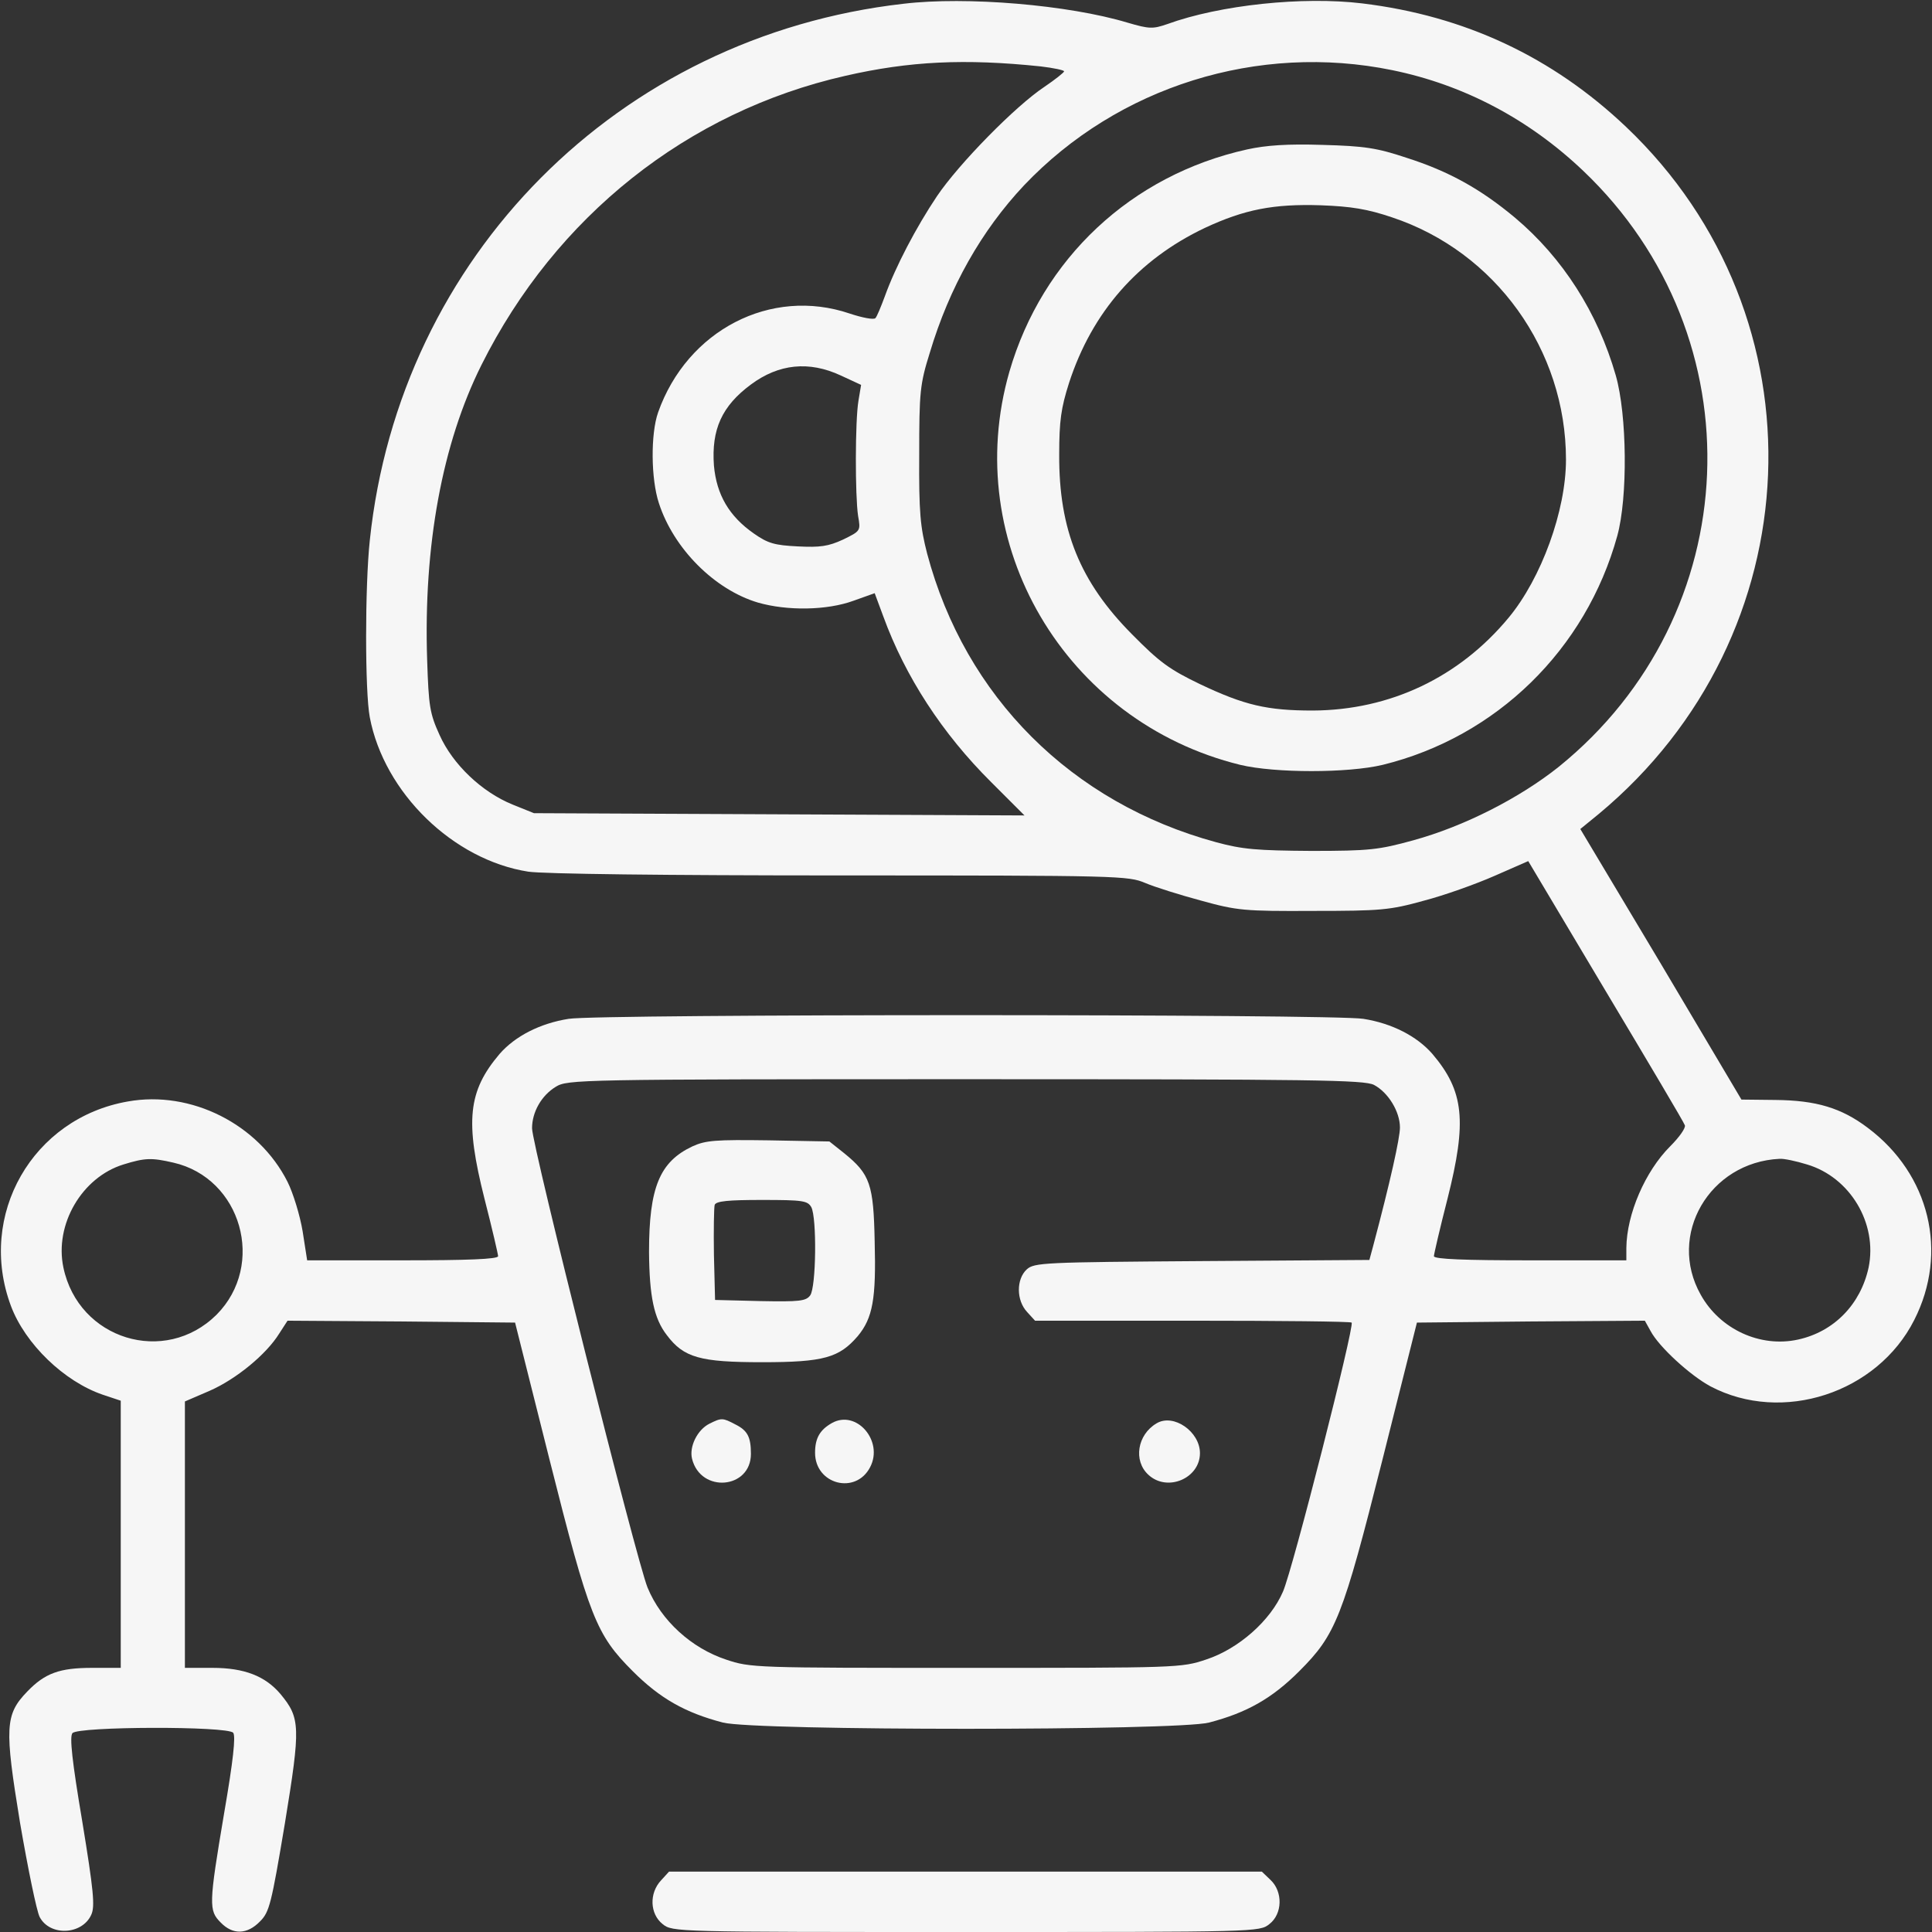
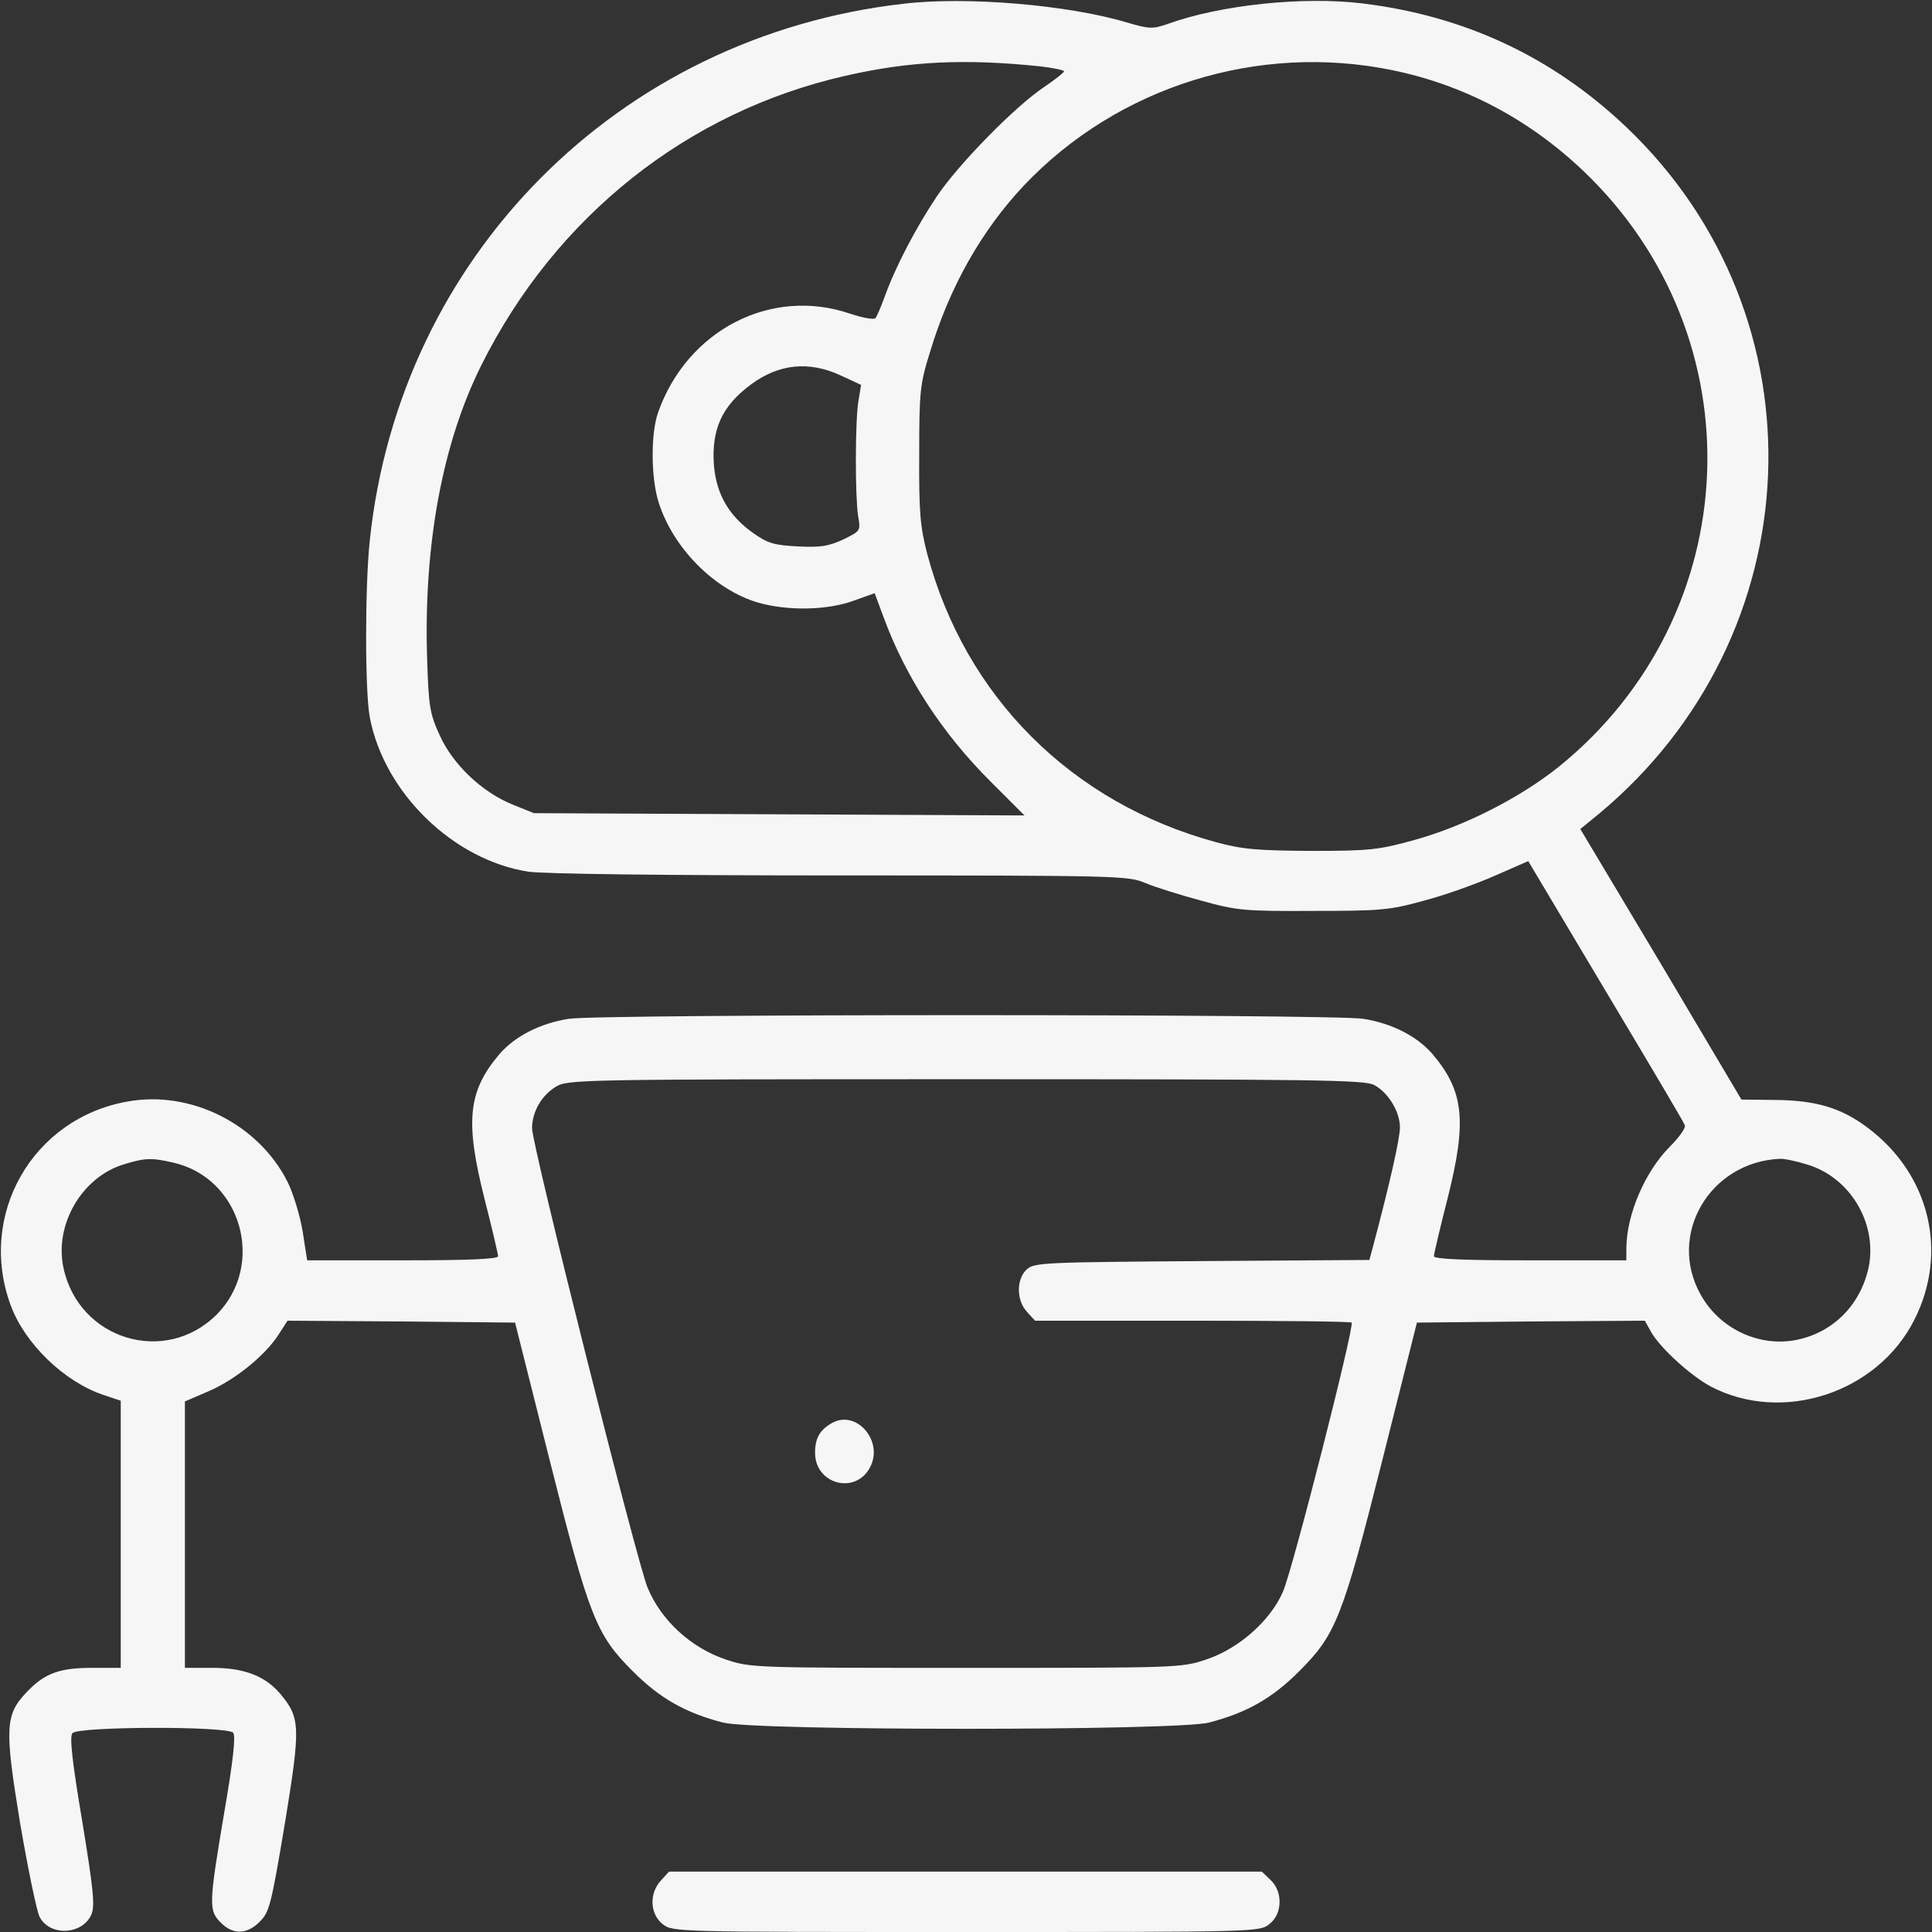
<svg xmlns="http://www.w3.org/2000/svg" viewBox="0 0 512 512" width="512" height="512">
  <rect x="0" y="0" width="512" height="512" fill="#333333" stroke="none" />
  <title>searching_202432-svg</title>
  <style>		.s0 { fill: #f6f6f6 } 	</style>
  <g id="Layer">
    <path id="Layer" fill-rule="evenodd" class="s0" d="m298.8 6c5.8 1.7 6.7 1.7 10.5 0.4 14-5.1 36-7.4 51.7-5.5 27.2 3.3 50.4 14.2 69.9 32.7 53.1 50.4 49.7 134.8-7.2 182.1l-4.9 4 21.4 35.8 21.3 35.9 9 0.1c10.8 0.1 17.5 2.1 24.5 7.4 16.4 12.3 21.4 33 12.3 50.9-9.8 19.4-35 27.6-54 17.6-5.4-2.9-13.7-10.5-15.9-14.7l-1.5-2.7-30.2 0.2-30.2 0.3-9.1 36.2c-10.6 42.1-12.4 46.5-22.1 56.2-7.2 7.2-13.9 11-23.9 13.6-8.6 2.2-120.2 2.2-128.8 0-10-2.6-16.7-6.4-23.9-13.6-9.7-9.7-11.5-14.1-22.1-56.2l-9.1-36.2-30.2-0.3-30.1-0.2-2.2 3.4c-3.4 5.5-11.4 12.1-18.5 15.2l-6.5 2.8v70.6h7.3c8.5 0 14 2.2 18 6.9 5.3 6.4 5.4 8.6 1.2 34.3-3.6 21.5-4.1 23.5-6.6 26-3.4 3.5-7.2 3.6-10.4 0.3-3.2-3.2-3.2-4.7 0.9-29 2.4-13.9 3.1-20.4 2.4-21.3-1.5-1.8-41.1-1.7-42.6 0.1-0.8 0.9-0.1 7.4 2.6 23.4 3 18.3 3.4 22.5 2.4 24.7-2.4 5.4-11 5.8-13.7 0.6-0.8-1.6-3.1-12.8-5.2-25-4.1-25.1-4-28.6 1.9-34.7 4.7-4.9 8.6-6.3 17.2-6.3h7.6v-70.8l-4.8-1.6c-10.2-3.5-20.5-13.4-24.3-23.5-9-24.1 5.7-49.8 31-54.2 16.7-3 34.6 6 42.3 21.3 1.5 3 3.3 8.9 4 13.1l1.2 7.7h25.3c17 0 25.3-0.3 25.3-1.1 0-0.5-1.6-7.4-3.6-15.2-5.2-20.6-4.4-28.5 4-38.4 4.1-4.7 10.7-8.1 18.3-9.3 7.7-1.3 202.9-1.3 210.6 0 7.6 1.2 14.2 4.6 18.3 9.3 8.4 9.9 9.2 17.8 4 38.4-2 7.8-3.6 14.7-3.6 15.2 0 0.8 8.3 1.1 25.5 1.1h25.5v-3.3c0.1-9 5-20.3 11.6-26.9 2.4-2.4 4.2-4.9 3.9-5.6-0.2-0.7-9.7-16.7-21-35.6l-20.5-34.4-8.9 3.9c-5 2.2-13.4 5.2-18.8 6.6-9 2.5-11.4 2.7-29.3 2.7-18.2 0.1-20.2-0.1-29.6-2.7-5.6-1.5-12.3-3.6-14.9-4.7-4.5-1.9-6.8-2-80.8-2-46.5 0-78.7-0.4-82.7-1-19.9-3.1-38.2-20.9-42-40.9-1.3-6.8-1.3-34.7 0-46.9 7.9-75.2 65.9-133.6 141.4-142.2 16.7-2 43.8 0.3 59.4 5zm-74.8 14.1c-41.8 9.5-76.7 37.2-96.4 76.6-10.4 20.8-15.4 47.9-14.4 78.2 0.4 12.3 0.7 14.2 3.3 19.9 3.5 7.8 11.2 15.1 19.3 18.4l5.7 2.3 130 0.6-8.8-8.8c-13-12.9-22.8-28-28.6-43.9l-2.3-6.2-5.6 2c-7.1 2.6-17.6 2.7-25.3 0.5-11.5-3.4-22.4-14.3-26.3-26.4-2.1-6.4-2.2-18.3-0.2-24 7.7-21.8 29.9-33.3 50.8-26.2 3.3 1.1 6.4 1.7 6.8 1.2 0.4-0.4 1.5-3.1 2.5-5.8 2.8-7.8 8.3-18.3 13.8-26.5 5.8-8.6 20.8-23.9 28.5-29 2.8-1.9 5.2-3.8 5.2-4.1 0-0.3-2.8-0.9-6.2-1.3-20.1-2.1-34.8-1.4-51.8 2.5zm47.4 29c-11.3 12-19.8 27-25 44.4-2.6 8.3-2.8 10.4-2.8 27-0.1 15.4 0.3 19.2 2.1 26.2 10.1 38 38.3 66.1 76.6 76.5 7 1.9 10.8 2.2 25.2 2.3 15.5 0 17.9-0.3 27-2.8 13.5-3.7 28.2-11.2 38.6-19.5 49.8-40.3 52.8-113.8 6.5-157.9-14.4-13.7-31.6-22.8-50.6-26.7-35.6-7.3-72.7 4.3-97.6 30.5zm-72.4 52.8c-7.7 5.7-10.5 11.9-9.8 21.5 0.7 7.7 4 13.4 10.6 18 3.7 2.6 5.5 3.1 11.6 3.4 5.9 0.3 8.1 0 12-1.8 4.7-2.3 4.7-2.3 4-6.3-0.8-5.3-0.8-25.2 0.1-30.5l0.7-4.2-5.4-2.5c-8.4-3.9-16.4-3.1-23.8 2.4zm56.8 184.1c-102.7 0-105.4 0.1-108.5 2-3.8 2.3-6.3 6.7-6.3 11 0 4.6 27.7 114.6 30.6 121.7 3.6 8.8 11.7 16.1 20.8 19.1 6.5 2.2 7.7 2.2 63.6 2.2 55.9 0 57.1 0 63.6-2.2 8.6-2.8 17.1-10.3 20.4-18 2.6-5.9 19-70.4 18.2-71.3-0.3-0.3-19.3-0.5-42.2-0.5h-41.7l-2.1-2.3c-2.9-3.1-2.9-8.7-0.1-11.3 2-1.8 4.5-1.9 46.5-2.2l44.3-0.3 1-3.7c4.5-16.9 7.1-28.6 7.1-31.4 0-4.2-3.1-9.3-6.9-11.3-2.7-1.3-15.2-1.5-108.3-1.5zm-223.1 22.6c-11 3.4-18.3 15.9-15.9 27.3 4 19.1 26.9 26.1 40.6 12.5 13.1-13.2 6.6-36.2-11.5-40.3-5.7-1.3-7.4-1.3-13.2 0.5zm438.9-1.5c-18.6 0.9-29.8 20.2-20.9 36 5.1 9.2 15.8 14.1 25.8 11.9 9.6-2.1 16.6-9.4 18.7-19.1 2.4-11.7-4.9-23.9-16.3-27.3-2.9-0.9-6.2-1.6-7.3-1.5z" />
-     <path id="Layer" fill-rule="evenodd" class="s0" d="m350.5 38.4c11.1 0.3 14.4 0.8 22.2 3.4 11.3 3.6 19.7 8.3 28.8 15.9 12.6 10.6 21.9 25.1 26.7 41.8 3 10.5 3.2 32.3 0.4 42.5-8.3 30.1-32 53.3-62.2 60.7-9.2 2.2-28.5 2.2-37.7 0-46.5-11.4-74.3-58.7-61.2-104.2 8.7-30 32.3-52.1 63-58.9 5-1.1 10.7-1.5 20-1.2zm-0.5 16c-12.5-0.4-20.2 1.1-30.7 6-17.7 8.4-29.9 22.3-36 41.1-2.1 6.6-2.6 10-2.6 19-0.1 19.9 5.5 33.7 19.3 47.6 7.3 7.4 9.9 9.3 18 13.2 11.8 5.6 17.8 7 29.9 7 20.5-0.1 38.8-8.8 51.9-24.6 8.7-10.5 15.2-28.4 15.2-41.9 0-29.1-18.7-55.1-46.1-64.2-6.5-2.2-10.8-2.9-18.9-3.2z" />
-     <path id="Layer" fill-rule="evenodd" class="s0" d="m203.7 302.2l16.1 0.3 3.9 3.1c6.9 5.6 7.8 8.2 8.1 23.5 0.4 15.1-0.5 20.2-4.5 25-4.9 5.7-9 6.9-25.3 6.9-16.5 0-20.8-1.2-25.3-7.2-3.4-4.4-4.6-10.2-4.7-22 0-17.1 2.8-23.9 11.5-28 3.5-1.6 6.1-1.8 20.2-1.6zm-1.8 15.8c-8.9 0-12.1 0.3-12.5 1.3-0.2 0.7-0.3 6.7-0.2 13.3l0.3 11.9 12 0.3c10.4 0.2 12.1 0 13.2-1.5 1.6-2.1 1.8-20.6 0.3-23.4-1-1.7-2.2-1.9-13.1-1.9z" />
-     <path id="Layer" class="s0" d="m188 377.3c-3.2 1.6-5.4 6.1-4.6 9.3 2.3 9.2 15.6 8 15.6-1.3 0-4.5-0.9-6.2-4.1-7.8-3.4-1.8-3.7-1.8-6.9-0.2z" />
    <path id="Layer" class="s0" d="m220.5 377.1c-3.2 1.8-4.5 4-4.5 7.9 0 8.4 10.8 11.2 14.6 3.8 3.6-6.9-3.6-15.3-10.1-11.7z" />
-     <path id="Layer" class="s0" d="m306.5 377.2c-5.1 3-6.2 9.9-2.2 13.6 5 4.7 13.7 1 13.7-5.7 0-5.7-7-10.6-11.5-7.9z" />
    <path id="Layer" class="s0" d="m175.2 498.3c-3.2 3.4-3 8.9 0.4 11.6 2.6 2.1 3.3 2.1 80.4 2.1 77.1 0 77.8 0 80.4-2.1 3.5-2.7 3.6-8.6 0.3-11.7l-2.3-2.2h-78.5-78.6z" />
  </g>
</svg>